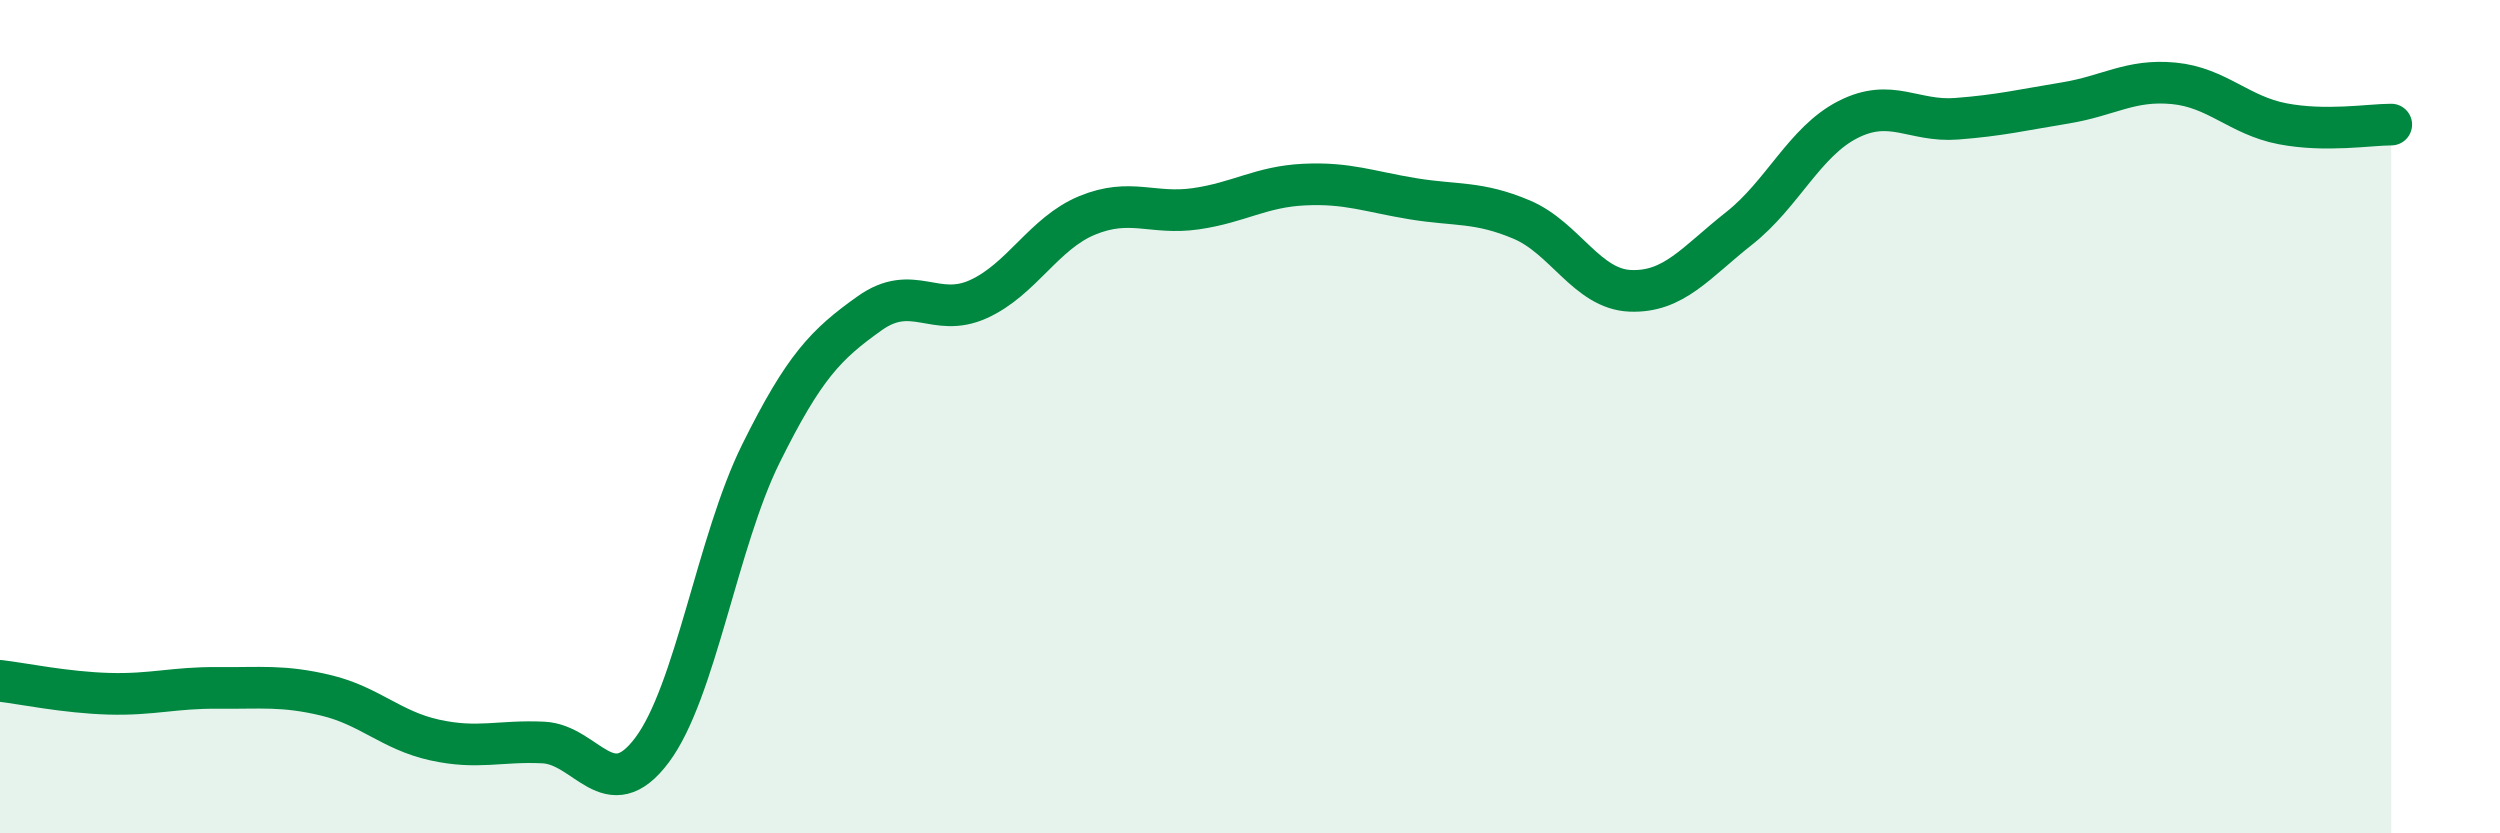
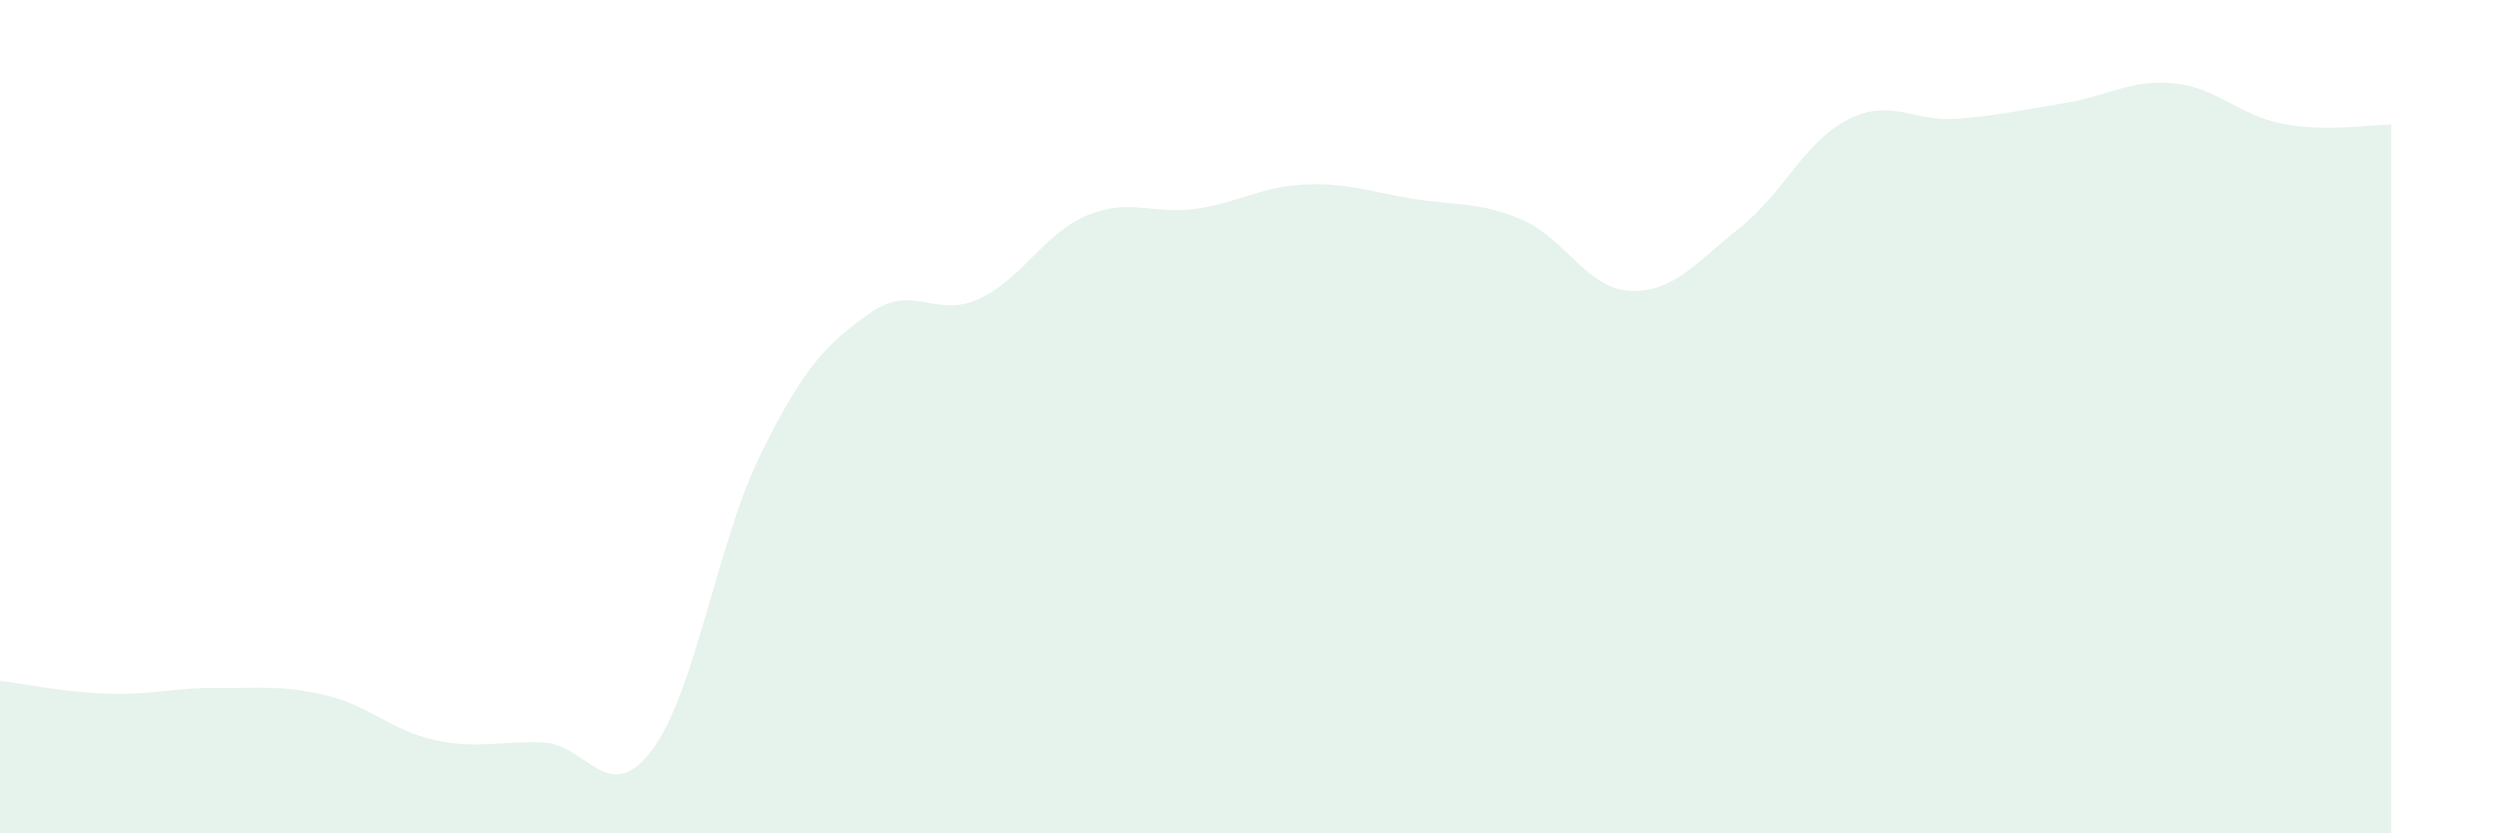
<svg xmlns="http://www.w3.org/2000/svg" width="60" height="20" viewBox="0 0 60 20">
  <path d="M 0,16.34 C 0.52,16.4 1.57,16.62 2.61,16.65 C 3.65,16.68 4.18,16.5 5.22,16.51 C 6.26,16.52 6.79,16.44 7.83,16.69 C 8.87,16.94 9.39,17.53 10.43,17.76 C 11.47,17.99 12,17.77 13.04,17.82 C 14.08,17.87 14.61,19.39 15.65,18 C 16.69,16.61 17.22,12.99 18.26,10.89 C 19.3,8.79 19.83,8.26 20.87,7.52 C 21.91,6.78 22.44,7.65 23.48,7.18 C 24.52,6.71 25.05,5.6 26.09,5.17 C 27.13,4.74 27.66,5.16 28.7,5.01 C 29.74,4.86 30.26,4.48 31.3,4.43 C 32.34,4.38 32.87,4.6 33.91,4.77 C 34.95,4.94 35.48,4.83 36.52,5.27 C 37.56,5.71 38.09,6.94 39.13,6.98 C 40.17,7.02 40.7,6.3 41.74,5.48 C 42.78,4.66 43.31,3.4 44.35,2.87 C 45.39,2.34 45.92,2.93 46.96,2.85 C 48,2.77 48.53,2.64 49.57,2.47 C 50.61,2.3 51.13,1.9 52.17,2 C 53.21,2.1 53.74,2.77 54.78,2.97 C 55.82,3.17 56.87,2.99 57.39,2.99L57.39 20L0 20Z" fill="#008740" opacity="0.1" stroke-linecap="round" stroke-linejoin="round" />
-   <path d="M 0,16.34 C 0.52,16.4 1.57,16.62 2.61,16.65 C 3.65,16.68 4.18,16.5 5.22,16.51 C 6.26,16.52 6.79,16.44 7.83,16.69 C 8.87,16.94 9.39,17.53 10.43,17.76 C 11.47,17.99 12,17.77 13.04,17.82 C 14.08,17.87 14.61,19.39 15.65,18 C 16.69,16.61 17.22,12.99 18.26,10.89 C 19.3,8.79 19.83,8.26 20.87,7.52 C 21.91,6.78 22.44,7.65 23.48,7.18 C 24.52,6.71 25.05,5.6 26.09,5.17 C 27.13,4.74 27.66,5.16 28.7,5.01 C 29.74,4.86 30.26,4.48 31.3,4.43 C 32.34,4.38 32.87,4.6 33.91,4.77 C 34.95,4.94 35.48,4.83 36.52,5.27 C 37.56,5.71 38.09,6.94 39.13,6.98 C 40.17,7.02 40.7,6.3 41.74,5.48 C 42.78,4.66 43.31,3.4 44.35,2.87 C 45.39,2.34 45.92,2.93 46.96,2.85 C 48,2.77 48.53,2.64 49.57,2.47 C 50.61,2.3 51.13,1.9 52.17,2 C 53.21,2.1 53.74,2.77 54.78,2.97 C 55.82,3.17 56.87,2.99 57.39,2.99" stroke="#008740" stroke-width="1" fill="none" stroke-linecap="round" stroke-linejoin="round" />
</svg>